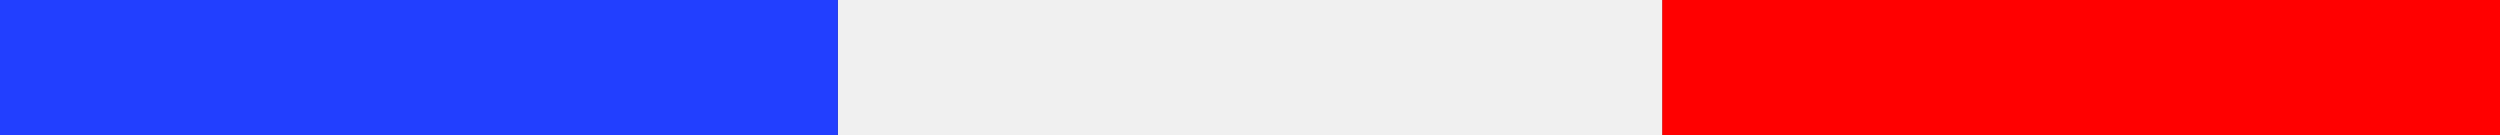
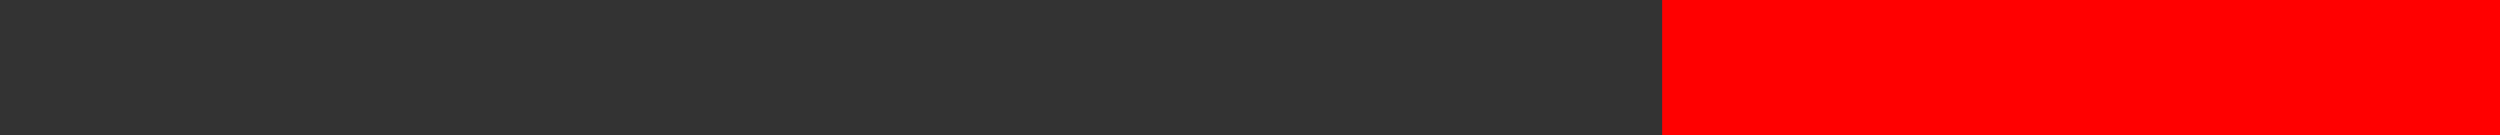
<svg xmlns="http://www.w3.org/2000/svg" width="185" height="10" viewBox="0 0 185 10">
  <rect x="0" y="0" width="185" height="10" fill="#333333" stroke="none" />
  <g id="Groupe_988" data-name="Groupe 988" transform="translate(-494 -942.629)">
    <g id="Groupe_987" data-name="Groupe 987" transform="translate(494 942.224)">
      <g id="Groupe_986" data-name="Groupe 986" transform="translate(0 0)">
        <rect id="Rectangle_812" data-name="Rectangle 812" width="62" height="10" transform="translate(123 0.405)" fill="red" />
-         <rect id="Rectangle_813" data-name="Rectangle 813" width="61" height="10" transform="translate(62 0.405)" fill="#f0f0f0" />
-         <rect id="Rectangle_814" data-name="Rectangle 814" width="62" height="10" transform="translate(0 0.405)" fill="#223fff" />
      </g>
    </g>
  </g>
</svg>